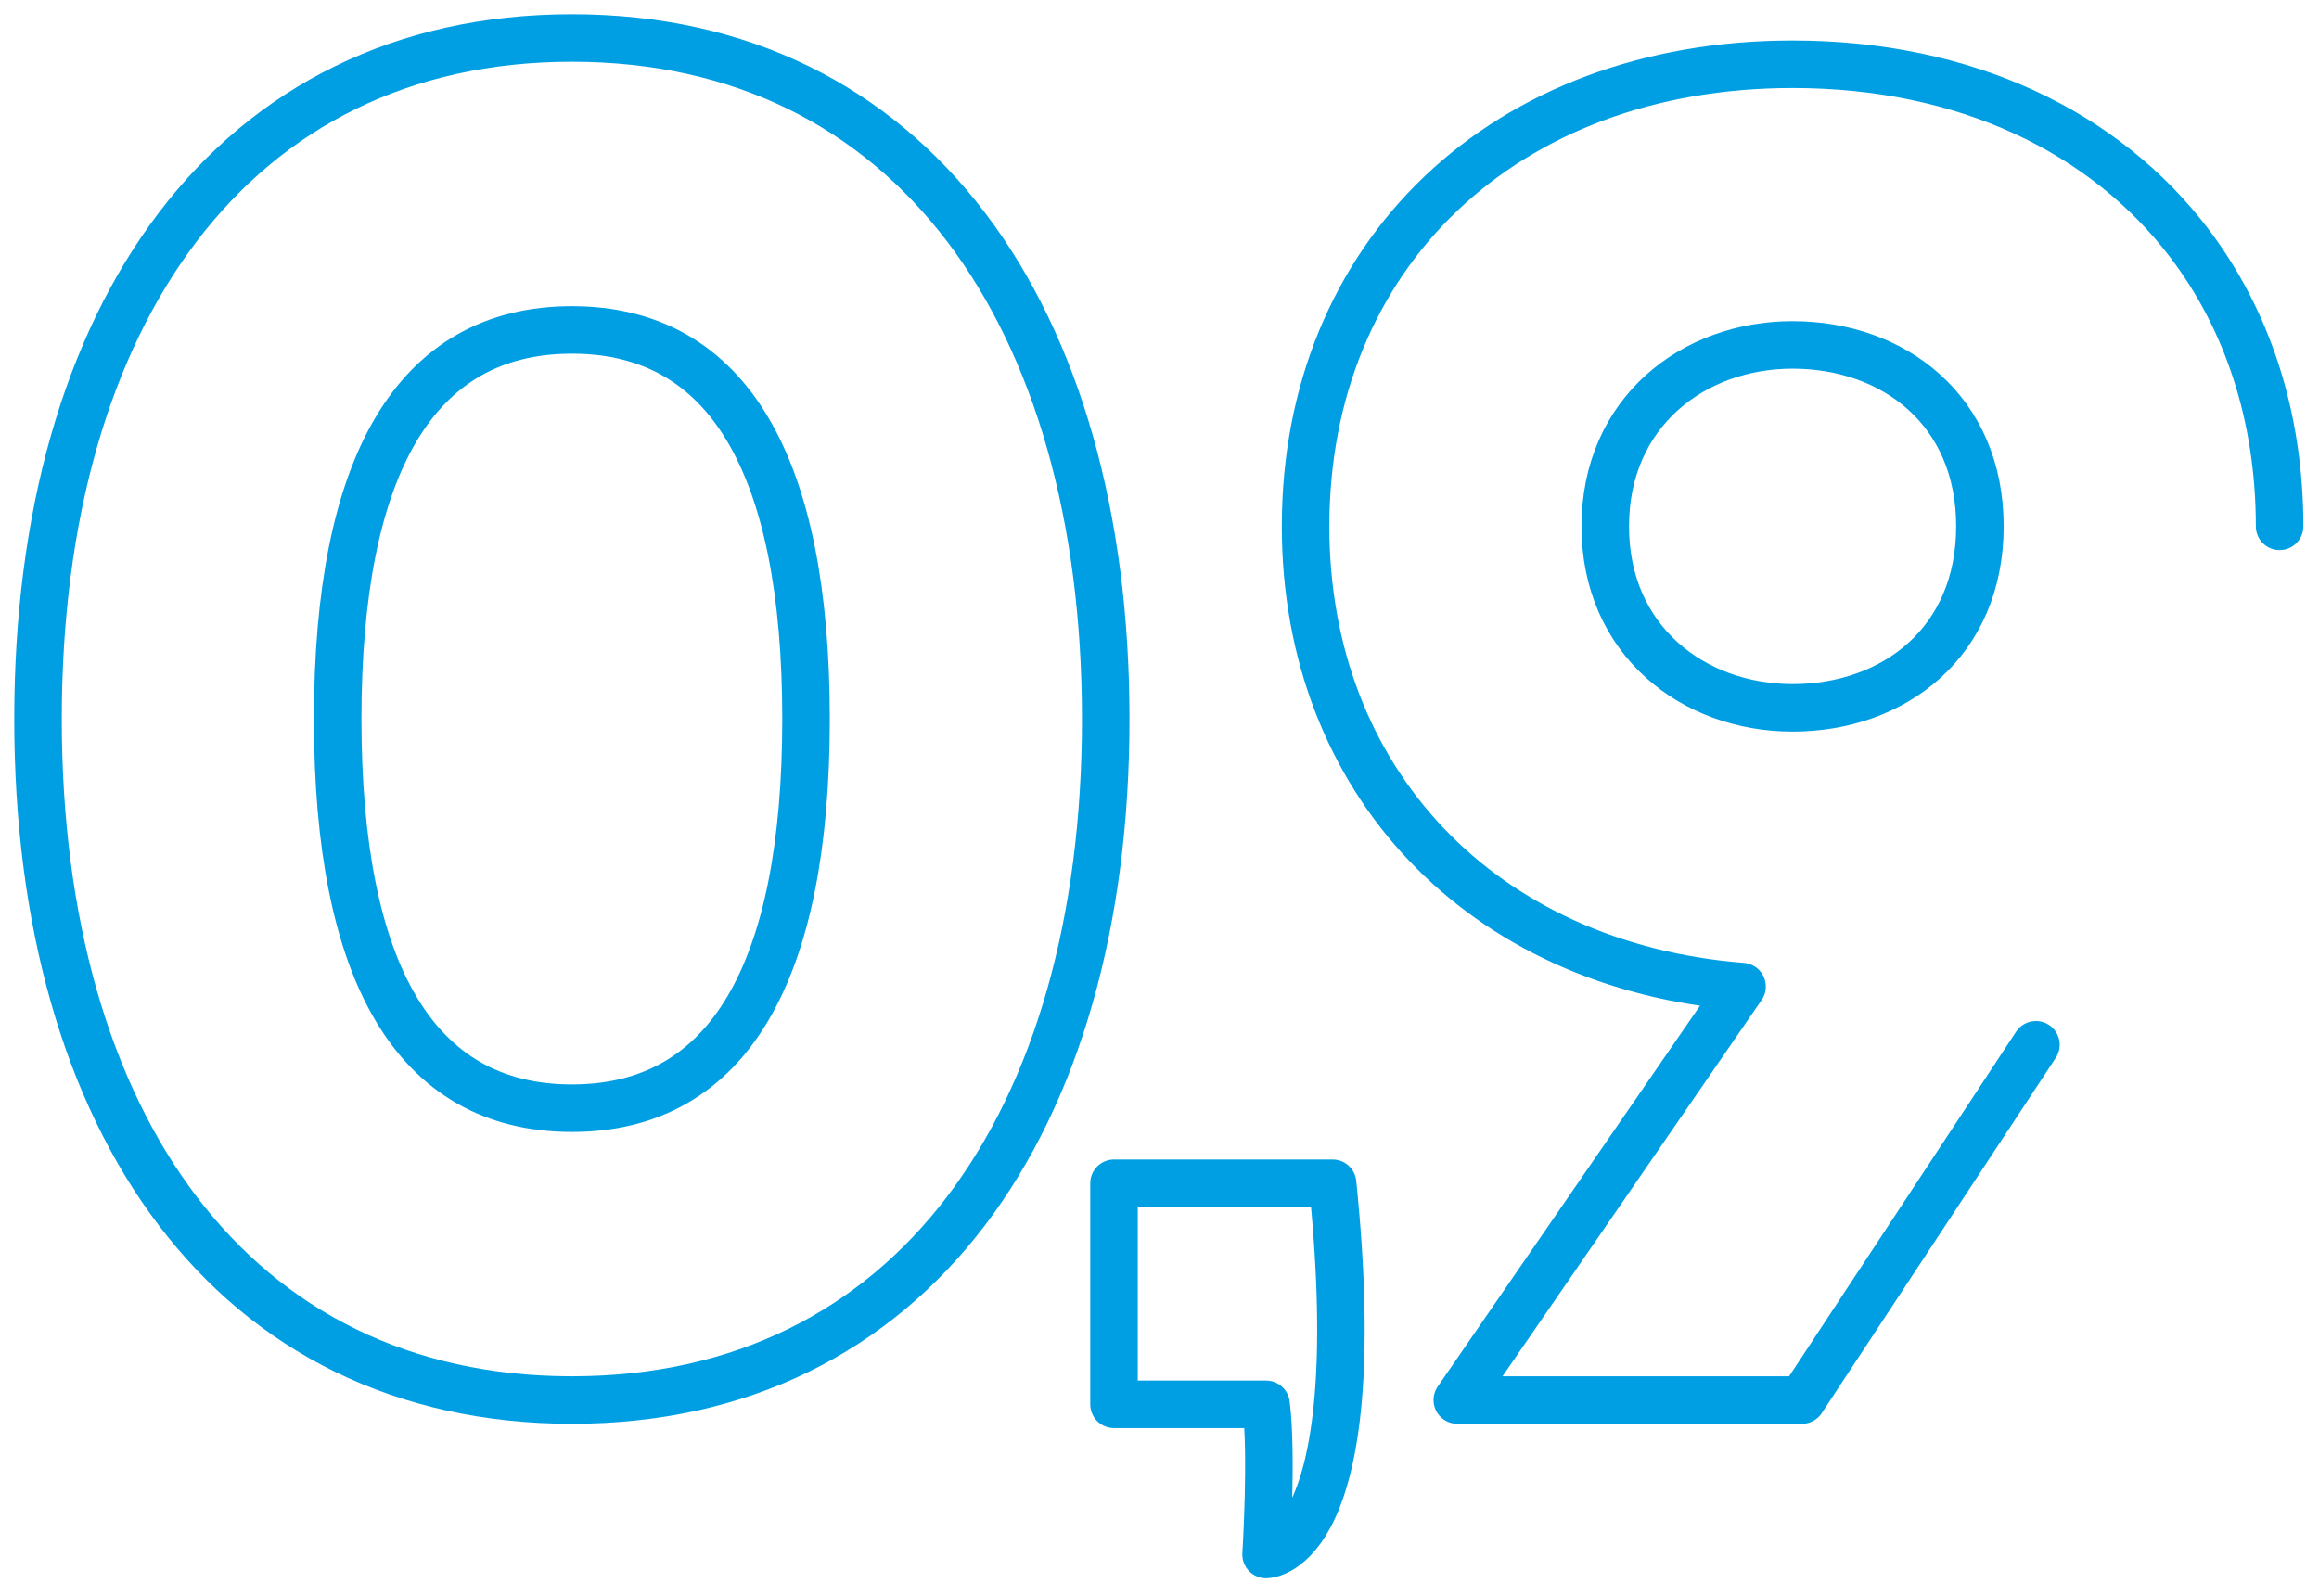
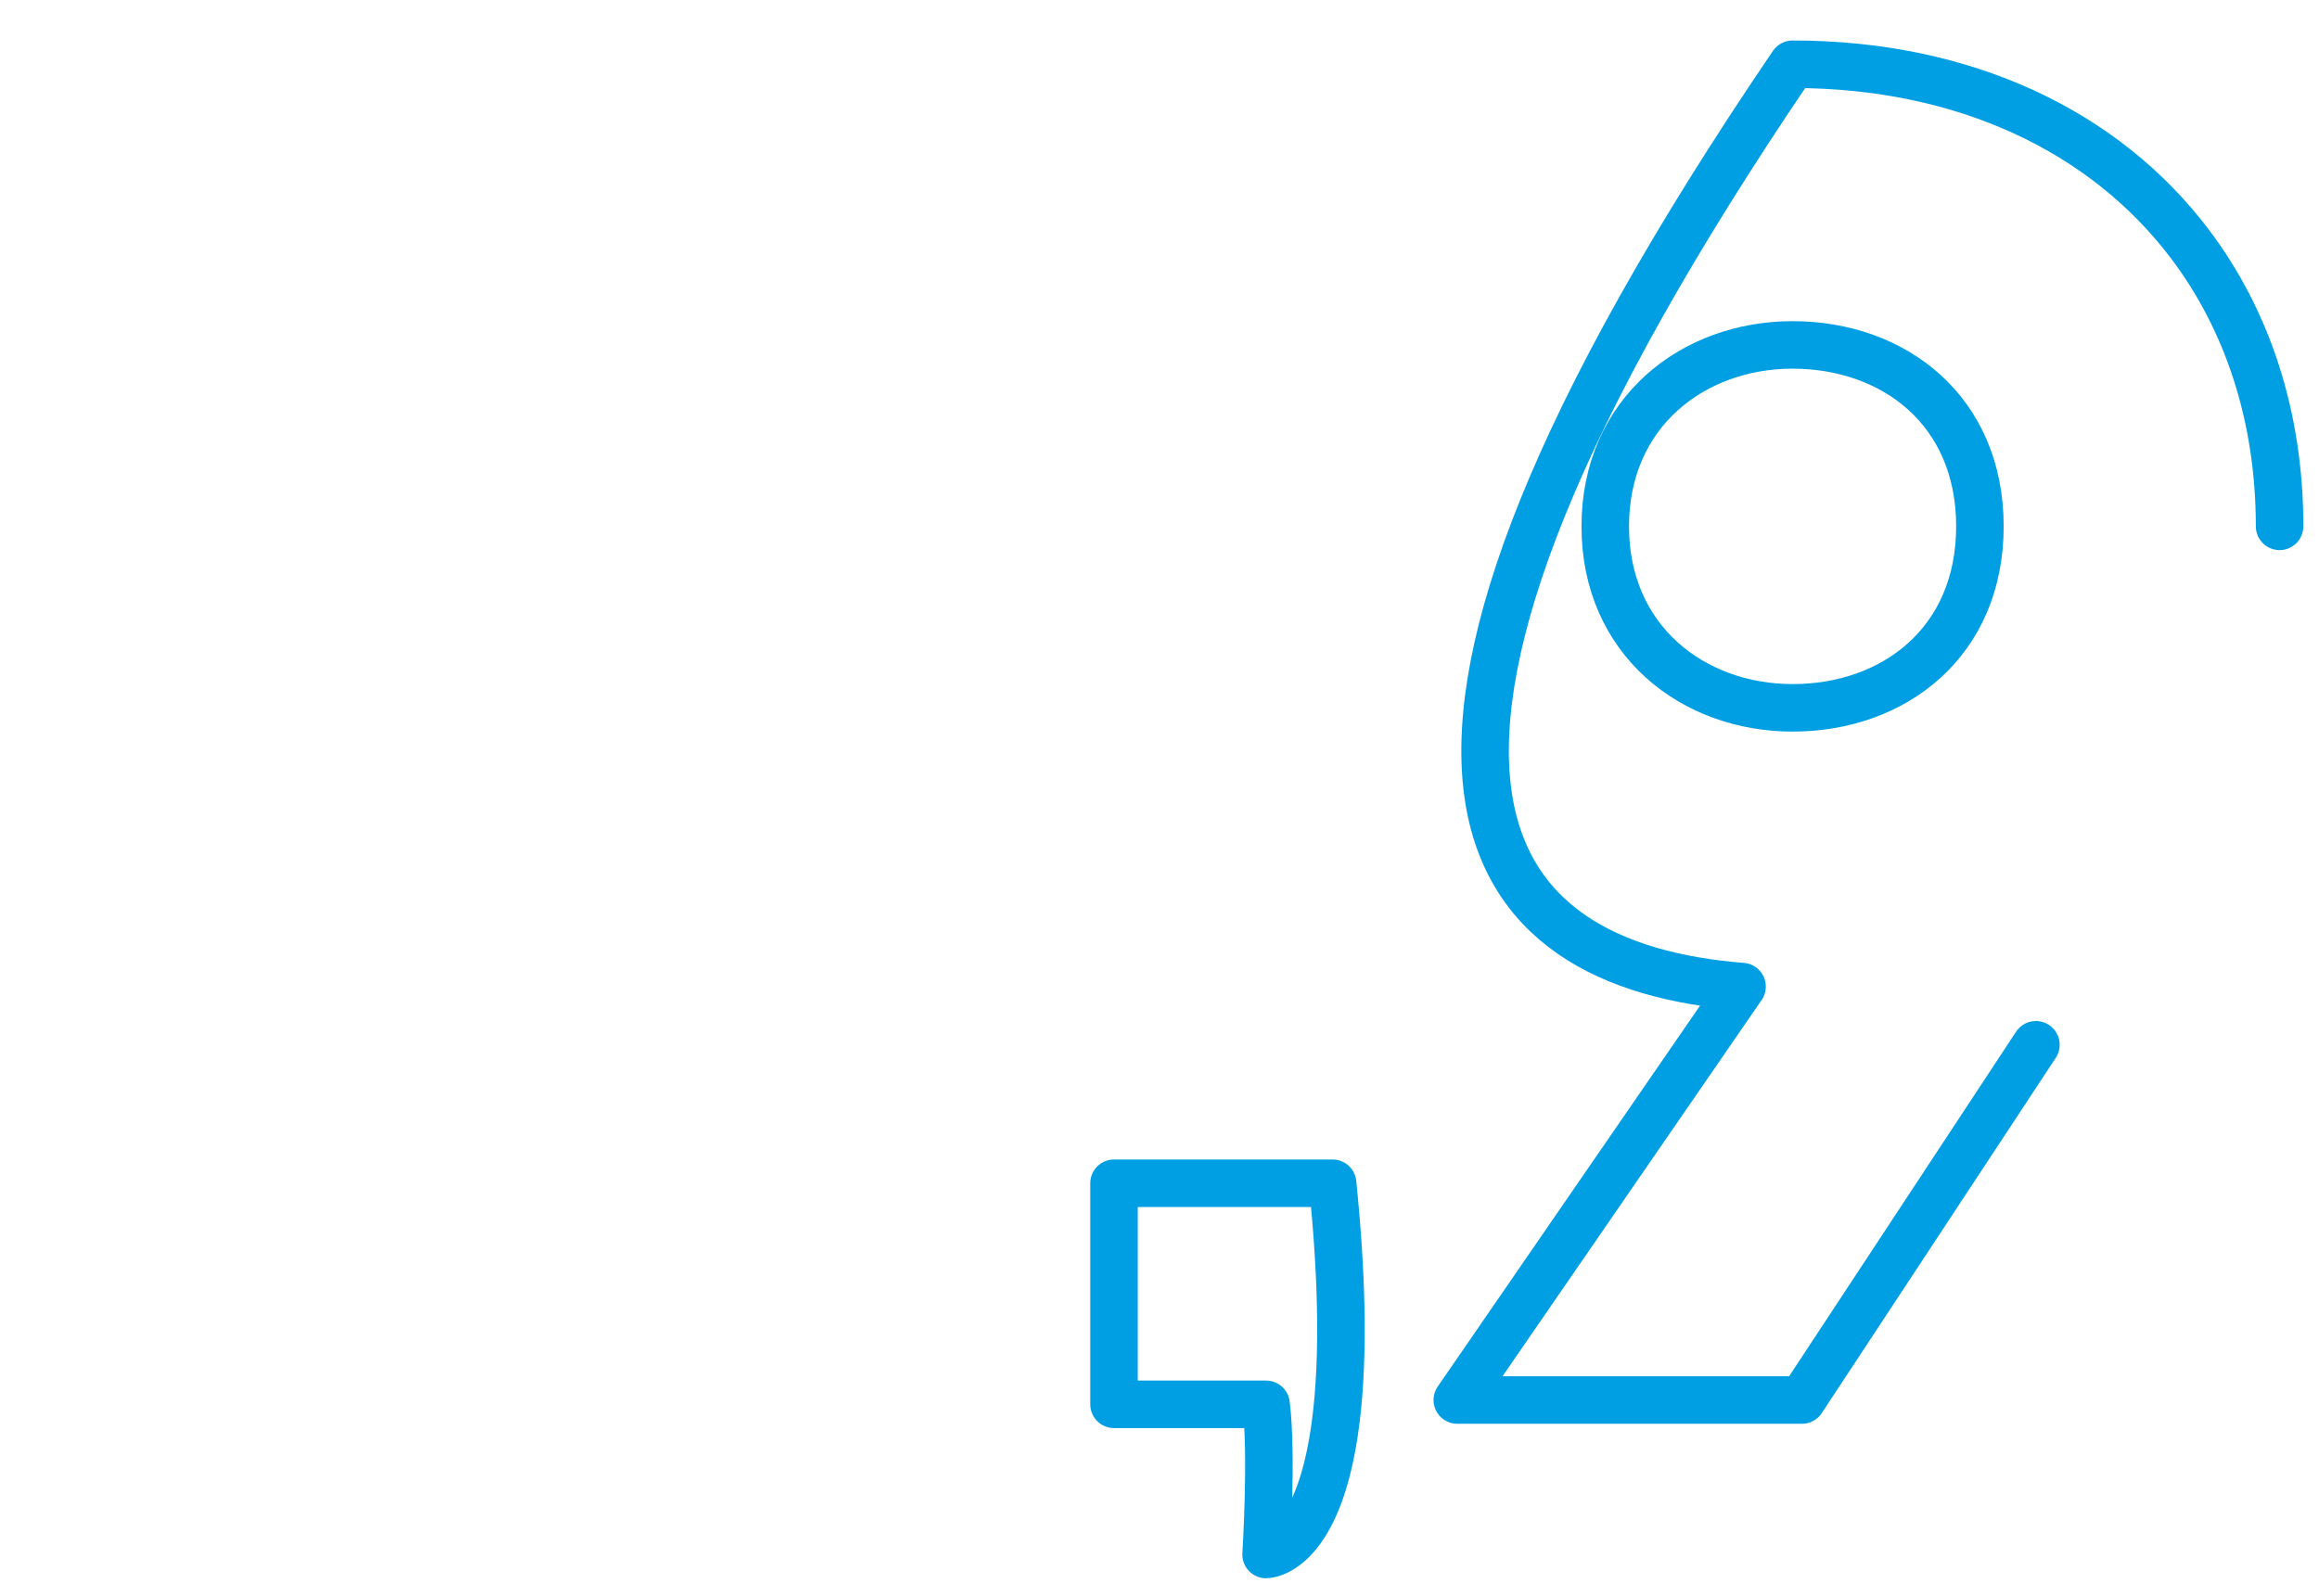
<svg xmlns="http://www.w3.org/2000/svg" width="122" height="84" viewBox="0 0 122 84" fill="none">
  <path d="M58.607 73.898V62.265H70.107C72.107 81.801 66.607 81.801 66.607 81.801C66.607 81.801 66.94 76.533 66.607 73.898H58.607Z" stroke="#009FE3" stroke-width="2.5" stroke-miterlimit="22.926" stroke-linecap="round" stroke-linejoin="round" />
-   <path d="M119.927 27.697C119.927 21.906 118.224 16.811 115.18 12.801C110.721 6.927 103.384 3.381 94.306 3.381C79.129 3.381 68.685 13.422 68.685 27.697C68.685 41.089 77.947 50.831 91.647 51.915L76.667 73.672H94.797C94.797 73.672 101.28 63.821 107.107 54.979M94.306 18.15C99.628 18.15 104.161 21.595 104.161 27.697C104.161 33.802 99.628 37.248 94.306 37.248C89.082 37.248 84.451 33.704 84.451 27.697C84.451 21.693 89.082 18.15 94.306 18.15Z" stroke="#009FE3" stroke-width="2.5" stroke-miterlimit="22.926" stroke-linecap="round" stroke-linejoin="round" />
-   <path fill-rule="evenodd" clip-rule="evenodd" d="M30.087 73.672C47.923 73.672 58.171 59.103 58.171 37.836C58.171 16.572 47.923 2 30.087 2C12.247 2 2 16.572 2 37.836C2 59.103 12.247 73.672 30.087 73.672ZM30.087 58.315C21.807 58.315 17.766 51.125 17.766 37.836C17.766 24.546 21.807 17.361 30.087 17.361C38.363 17.361 42.404 24.546 42.404 37.836C42.404 51.125 38.363 58.315 30.087 58.315Z" stroke="#009FE3" stroke-width="2.5" stroke-miterlimit="22.926" stroke-linecap="round" stroke-linejoin="round" />
+   <path d="M119.927 27.697C119.927 21.906 118.224 16.811 115.18 12.801C110.721 6.927 103.384 3.381 94.306 3.381C68.685 41.089 77.947 50.831 91.647 51.915L76.667 73.672H94.797C94.797 73.672 101.28 63.821 107.107 54.979M94.306 18.15C99.628 18.15 104.161 21.595 104.161 27.697C104.161 33.802 99.628 37.248 94.306 37.248C89.082 37.248 84.451 33.704 84.451 27.697C84.451 21.693 89.082 18.15 94.306 18.15Z" stroke="#009FE3" stroke-width="2.5" stroke-miterlimit="22.926" stroke-linecap="round" stroke-linejoin="round" />
</svg>